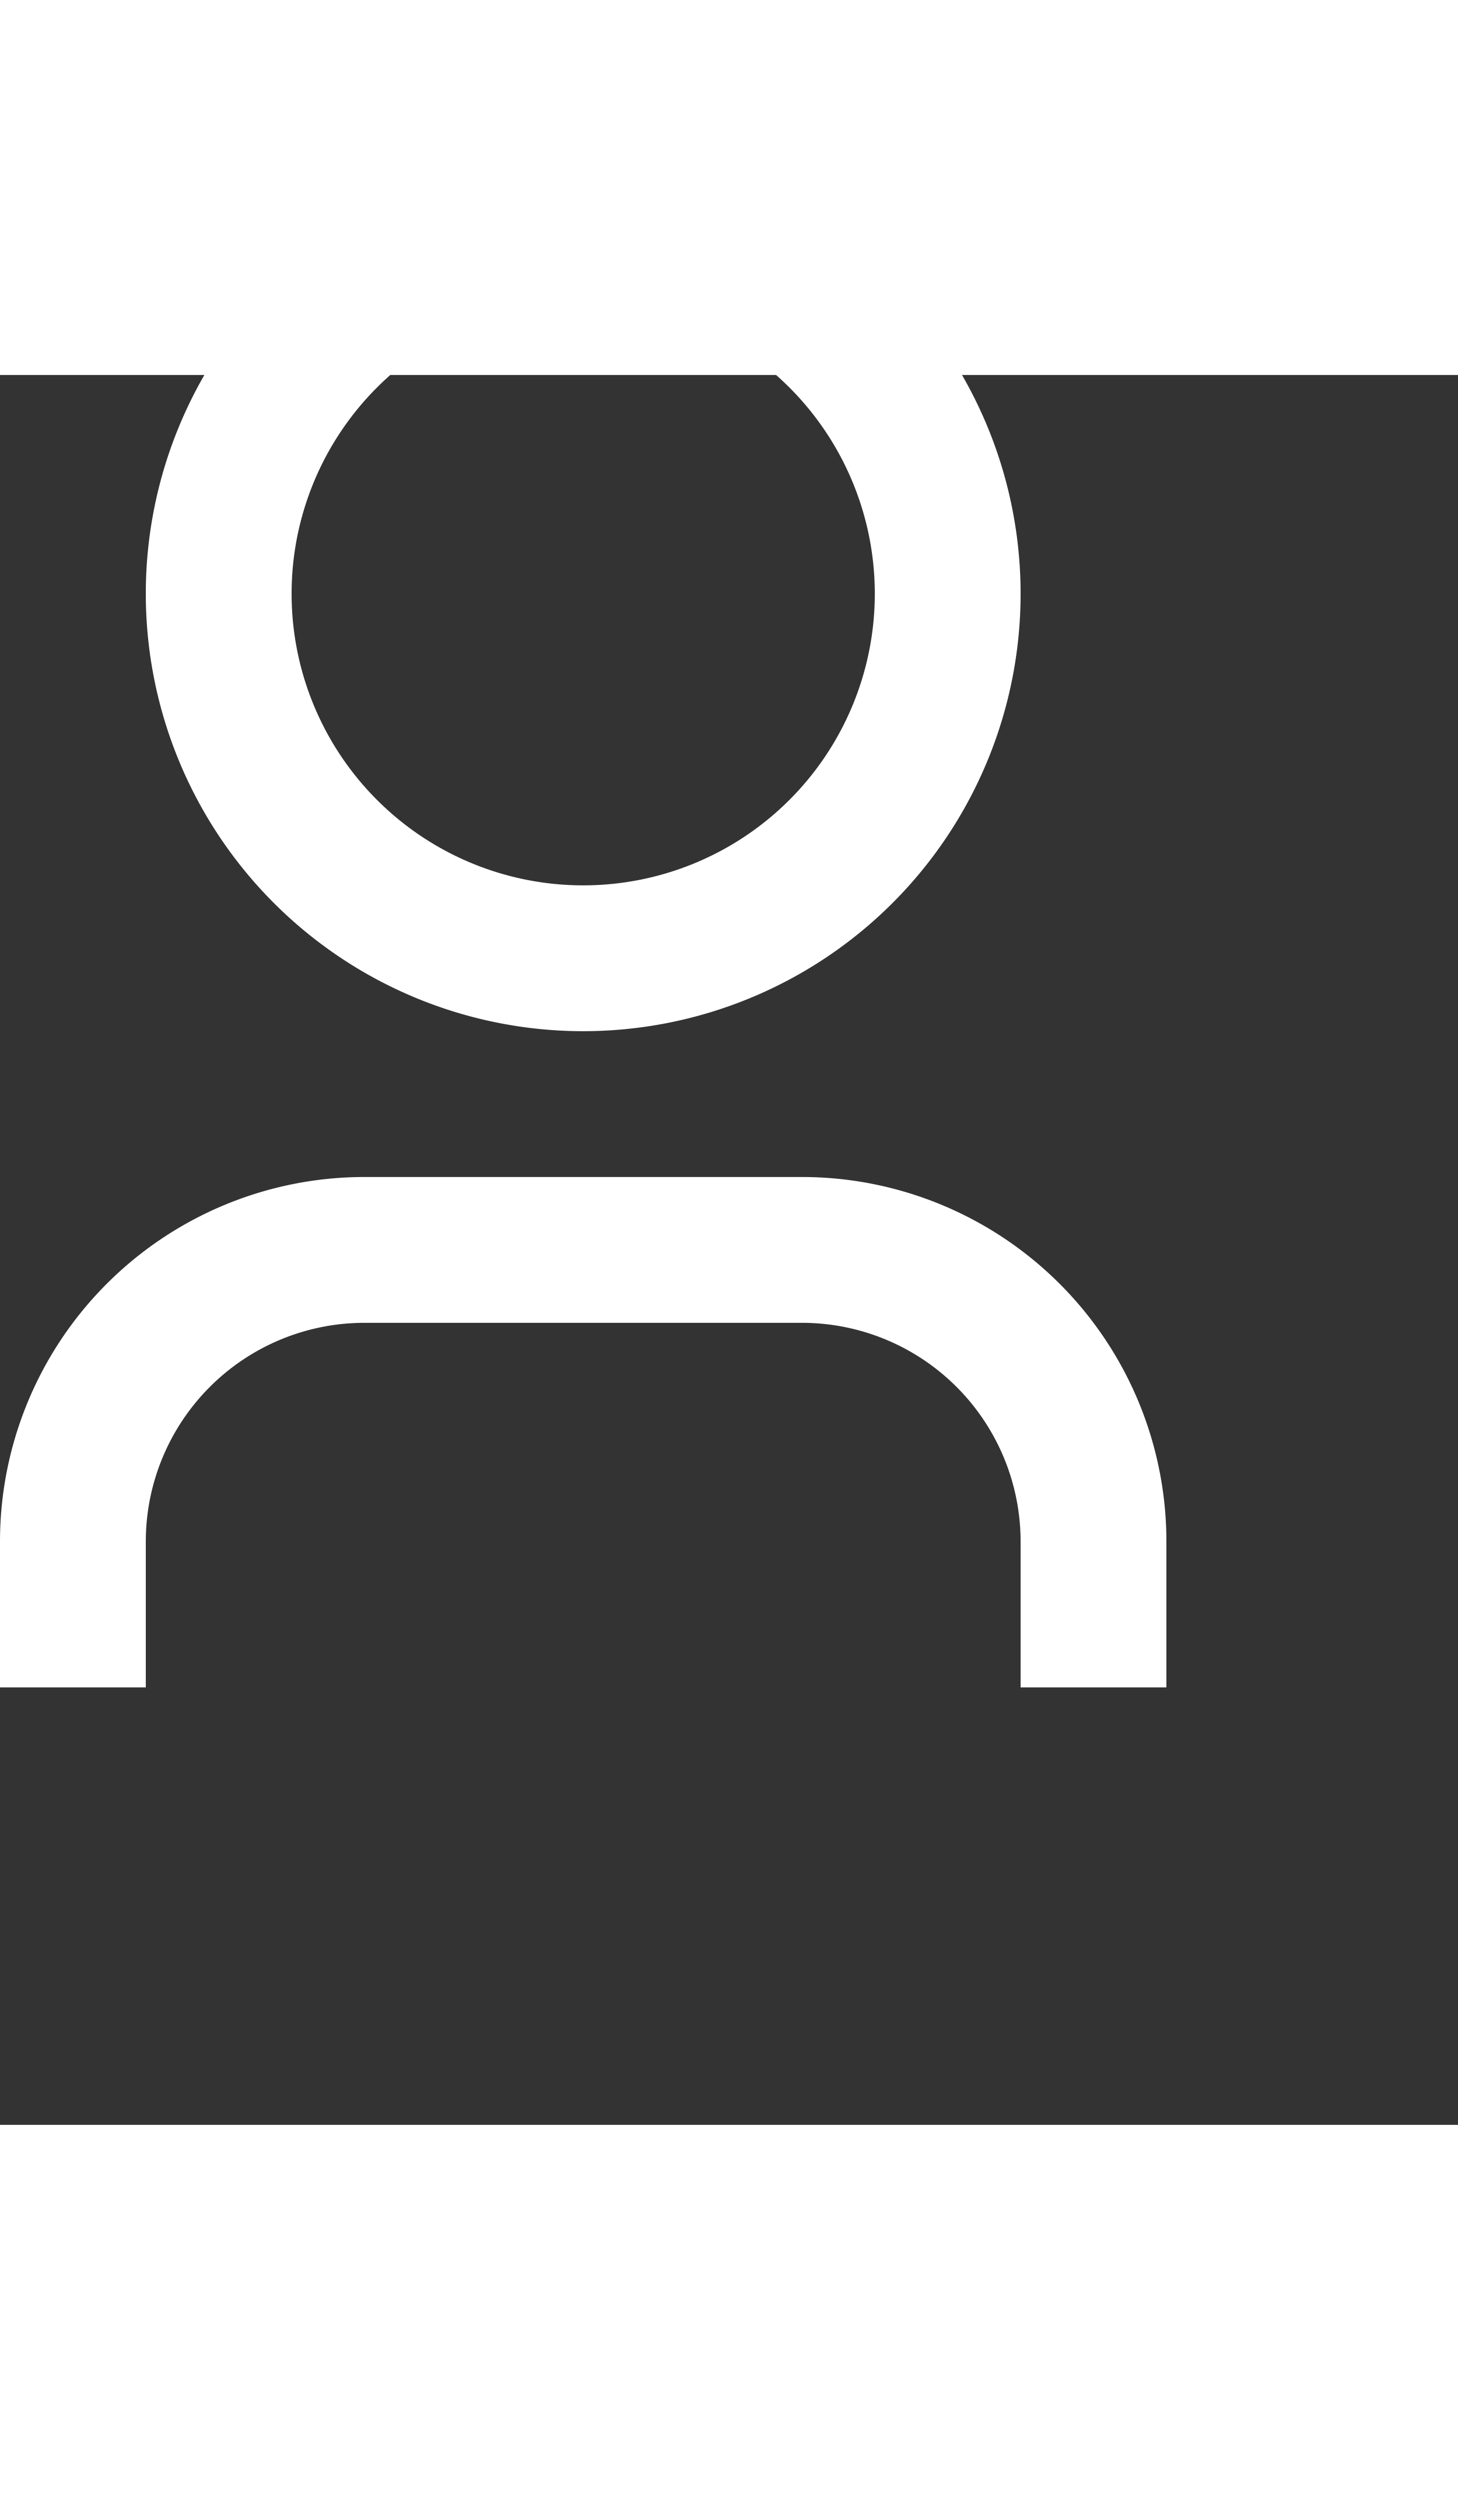
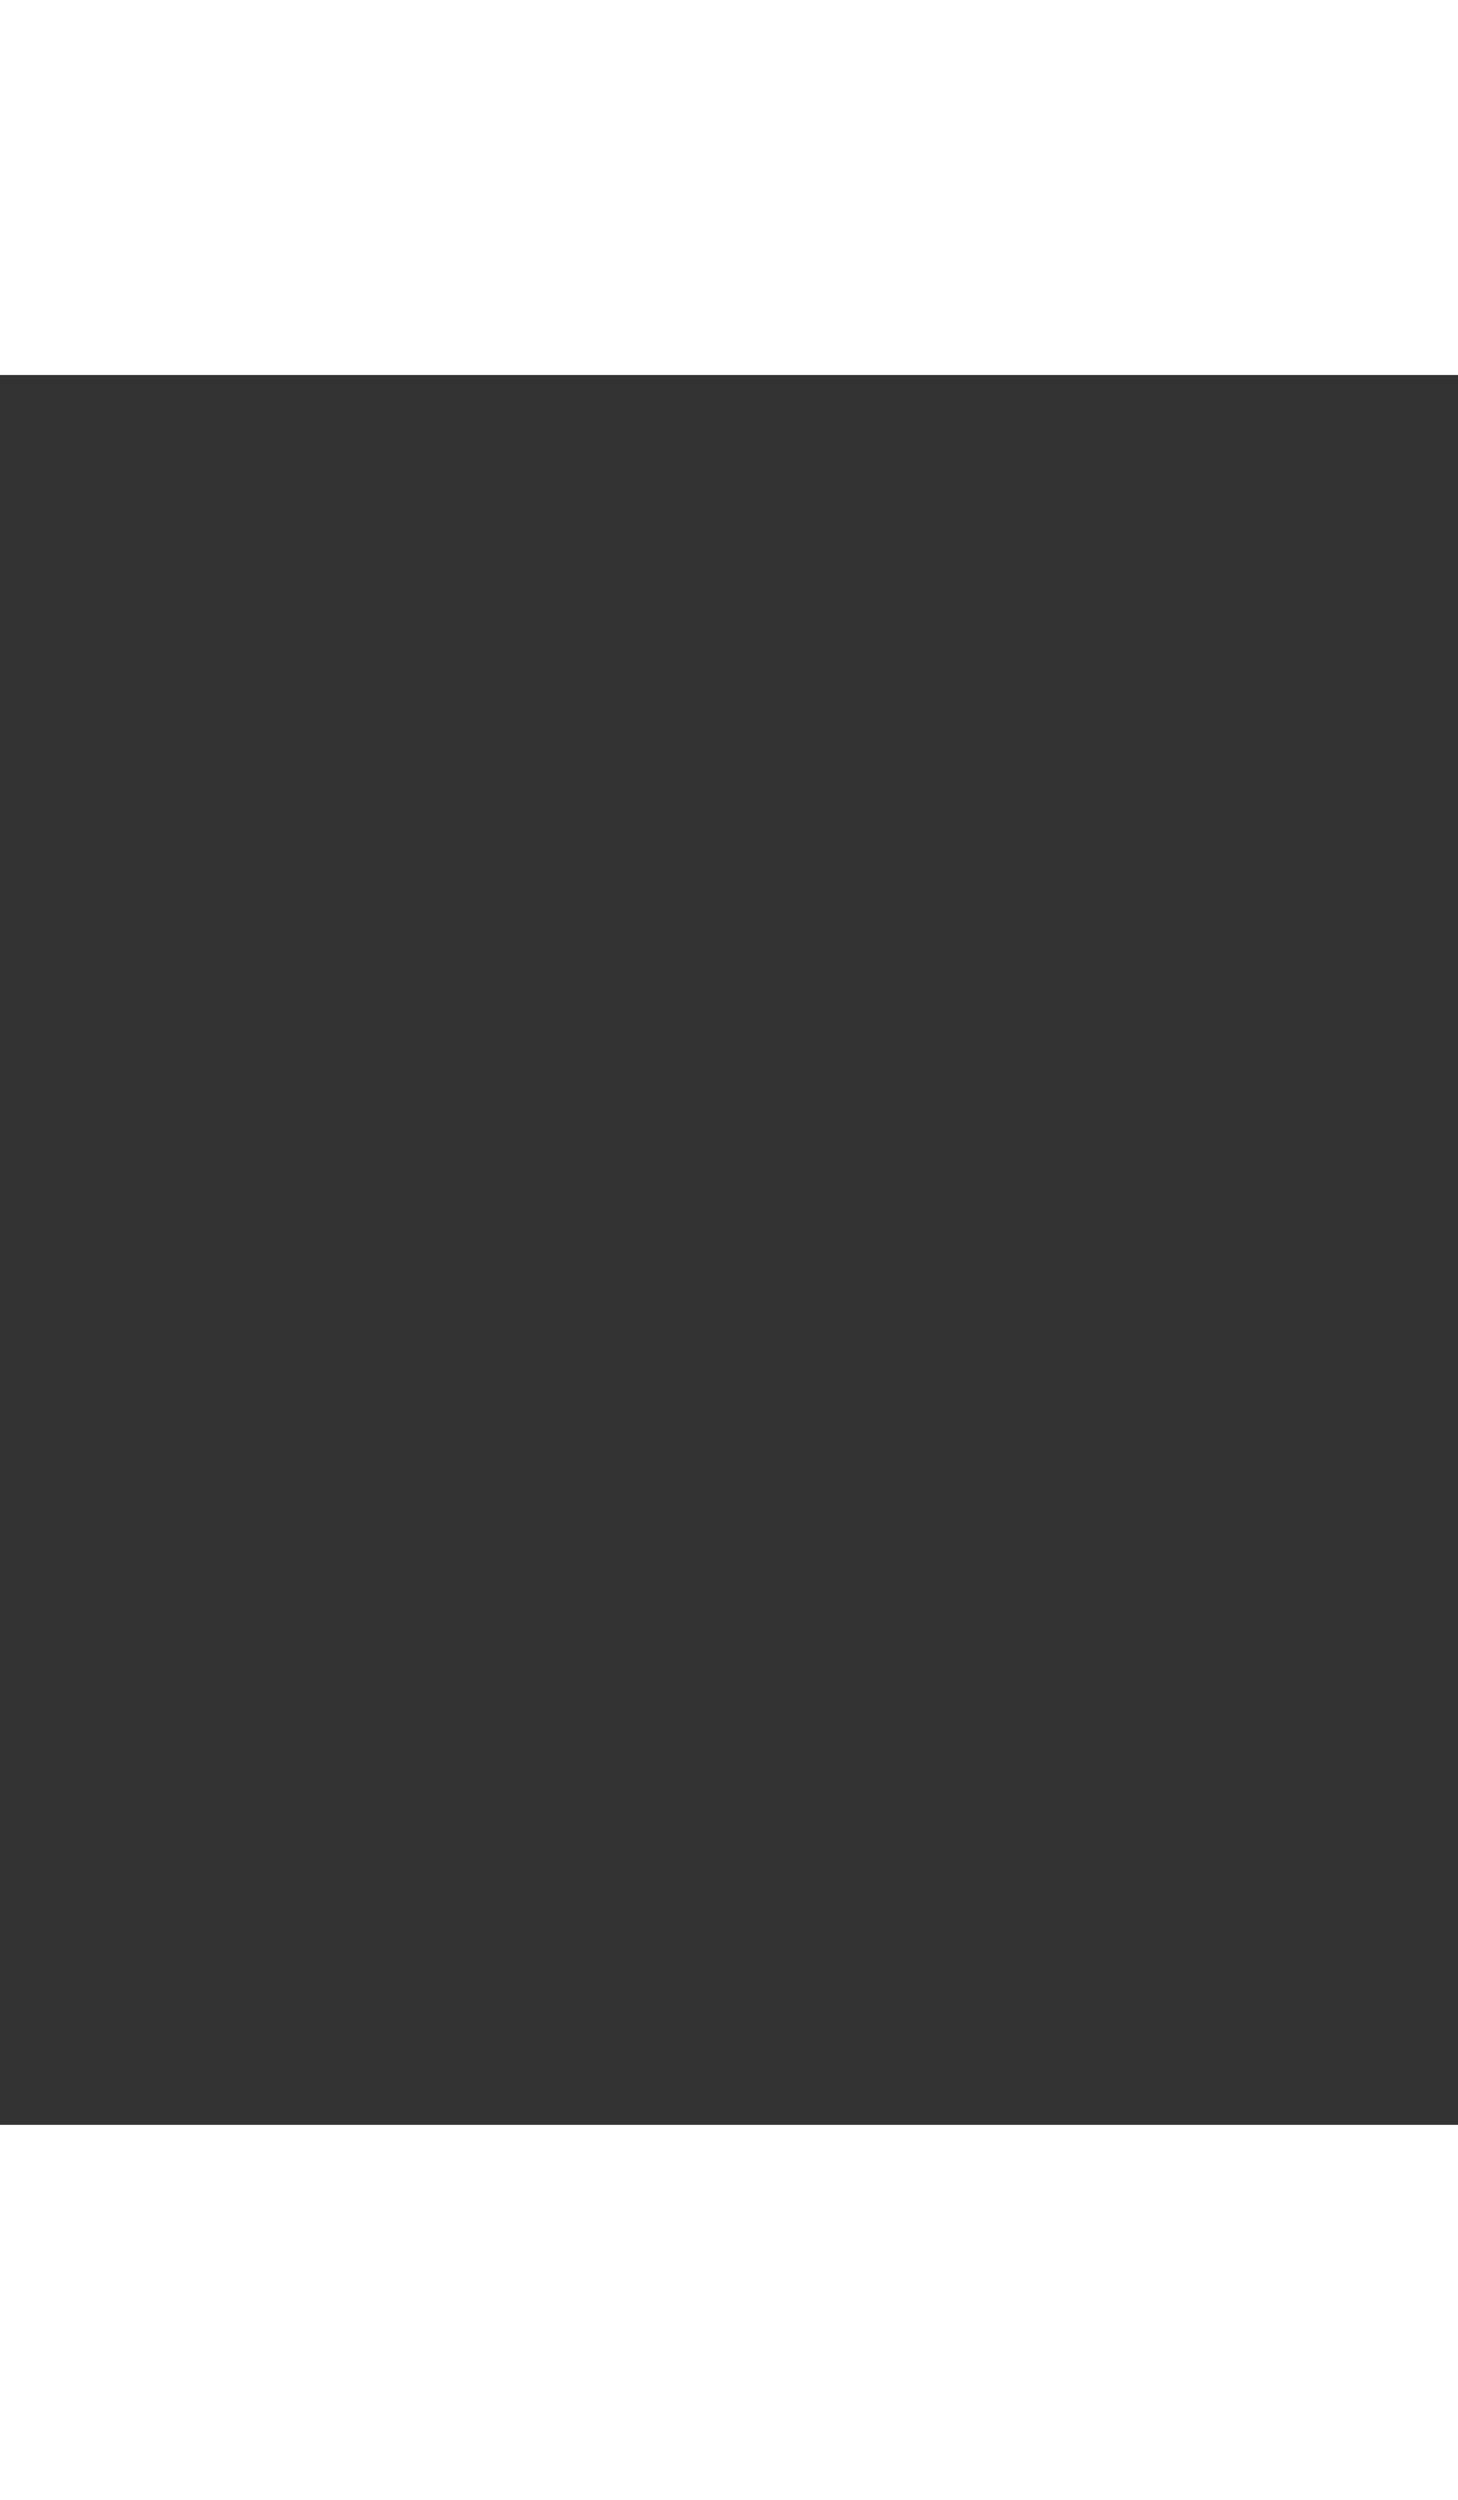
<svg xmlns="http://www.w3.org/2000/svg" viewBox="4 4 20 24" width="7" height="12">
  <rect x="4" y="4" width="20" height="24" fill="#333333" stroke="none" />
-   <path fill="none" d="M0 0h24v24H0z" />
-   <path d="M20 22h-2v-2a3 3 0 0 0-3-3H9a3 3 0 0 0-3 3v2H4v-2a5 5 0 0 1 5-5h6a5 5 0 0 1 5 5v2zm-8-9a6 6 0 1 1 0-12 6 6 0 0 1 0 12zm0-2a4 4 0 1 0 0-8 4 4 0 0 0 0 8z" fill="rgba(255,255,255,1)" />
+   <path fill="none" d="M0 0h24v24z" />
</svg>